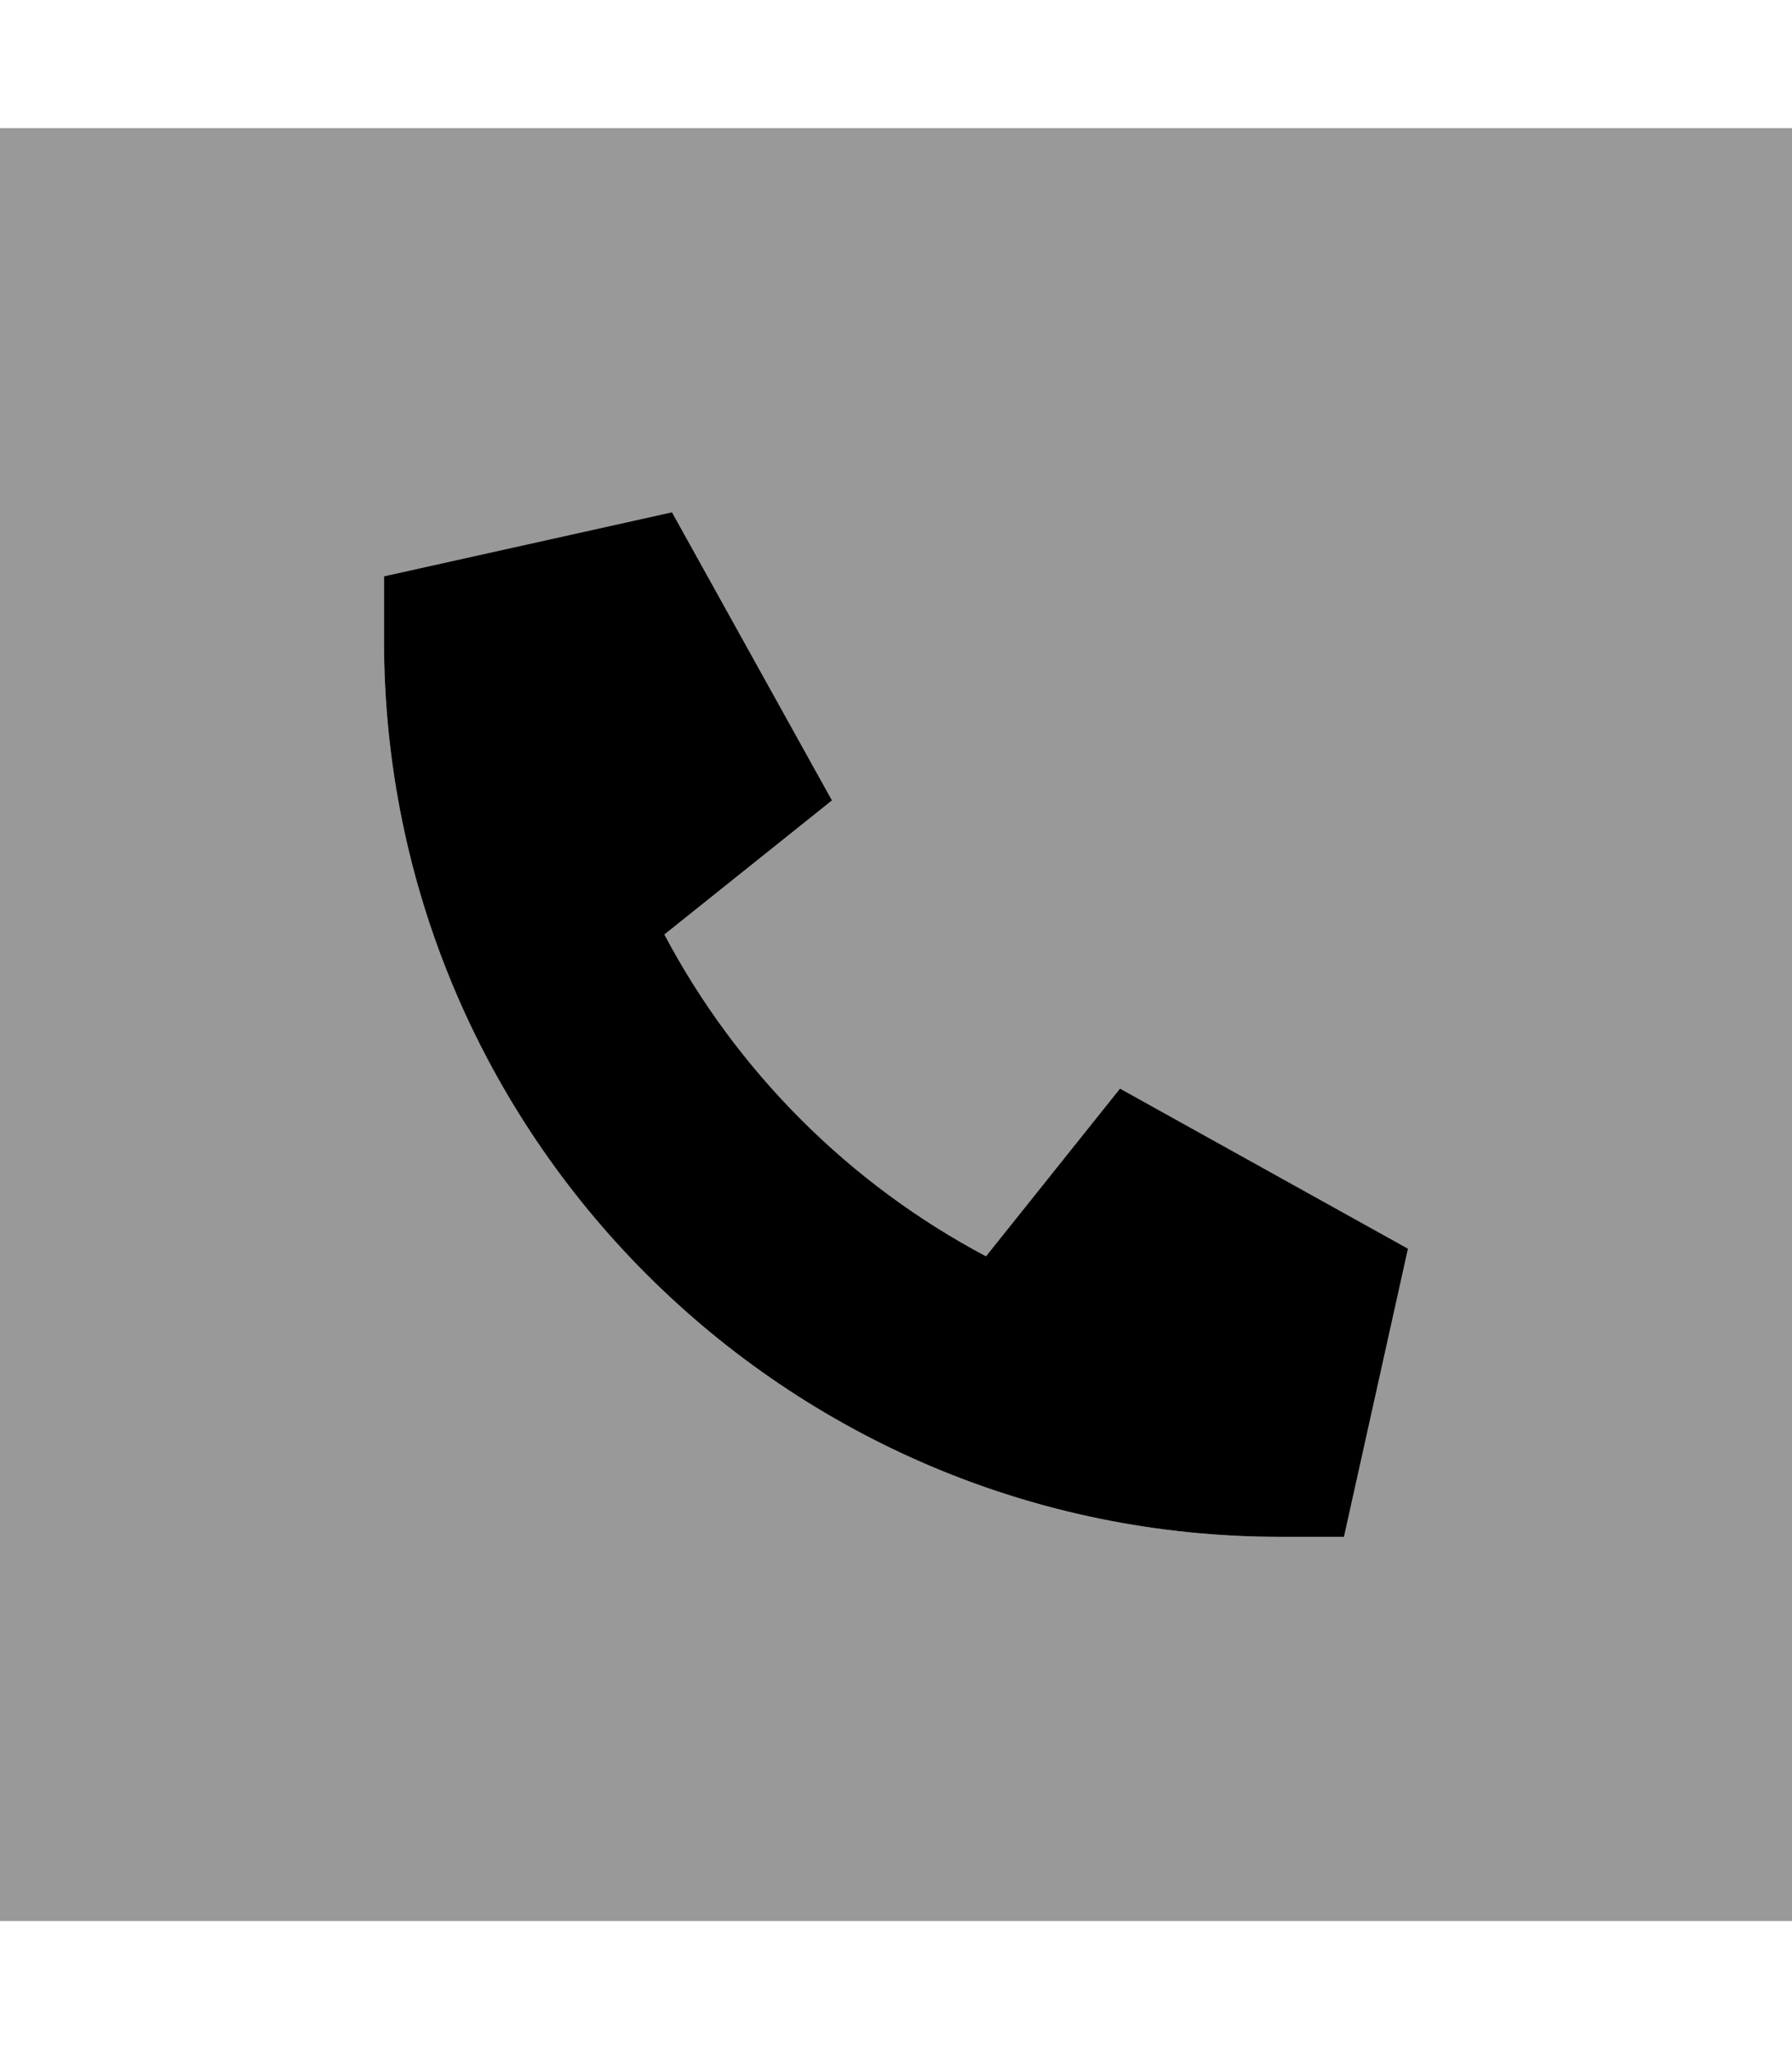
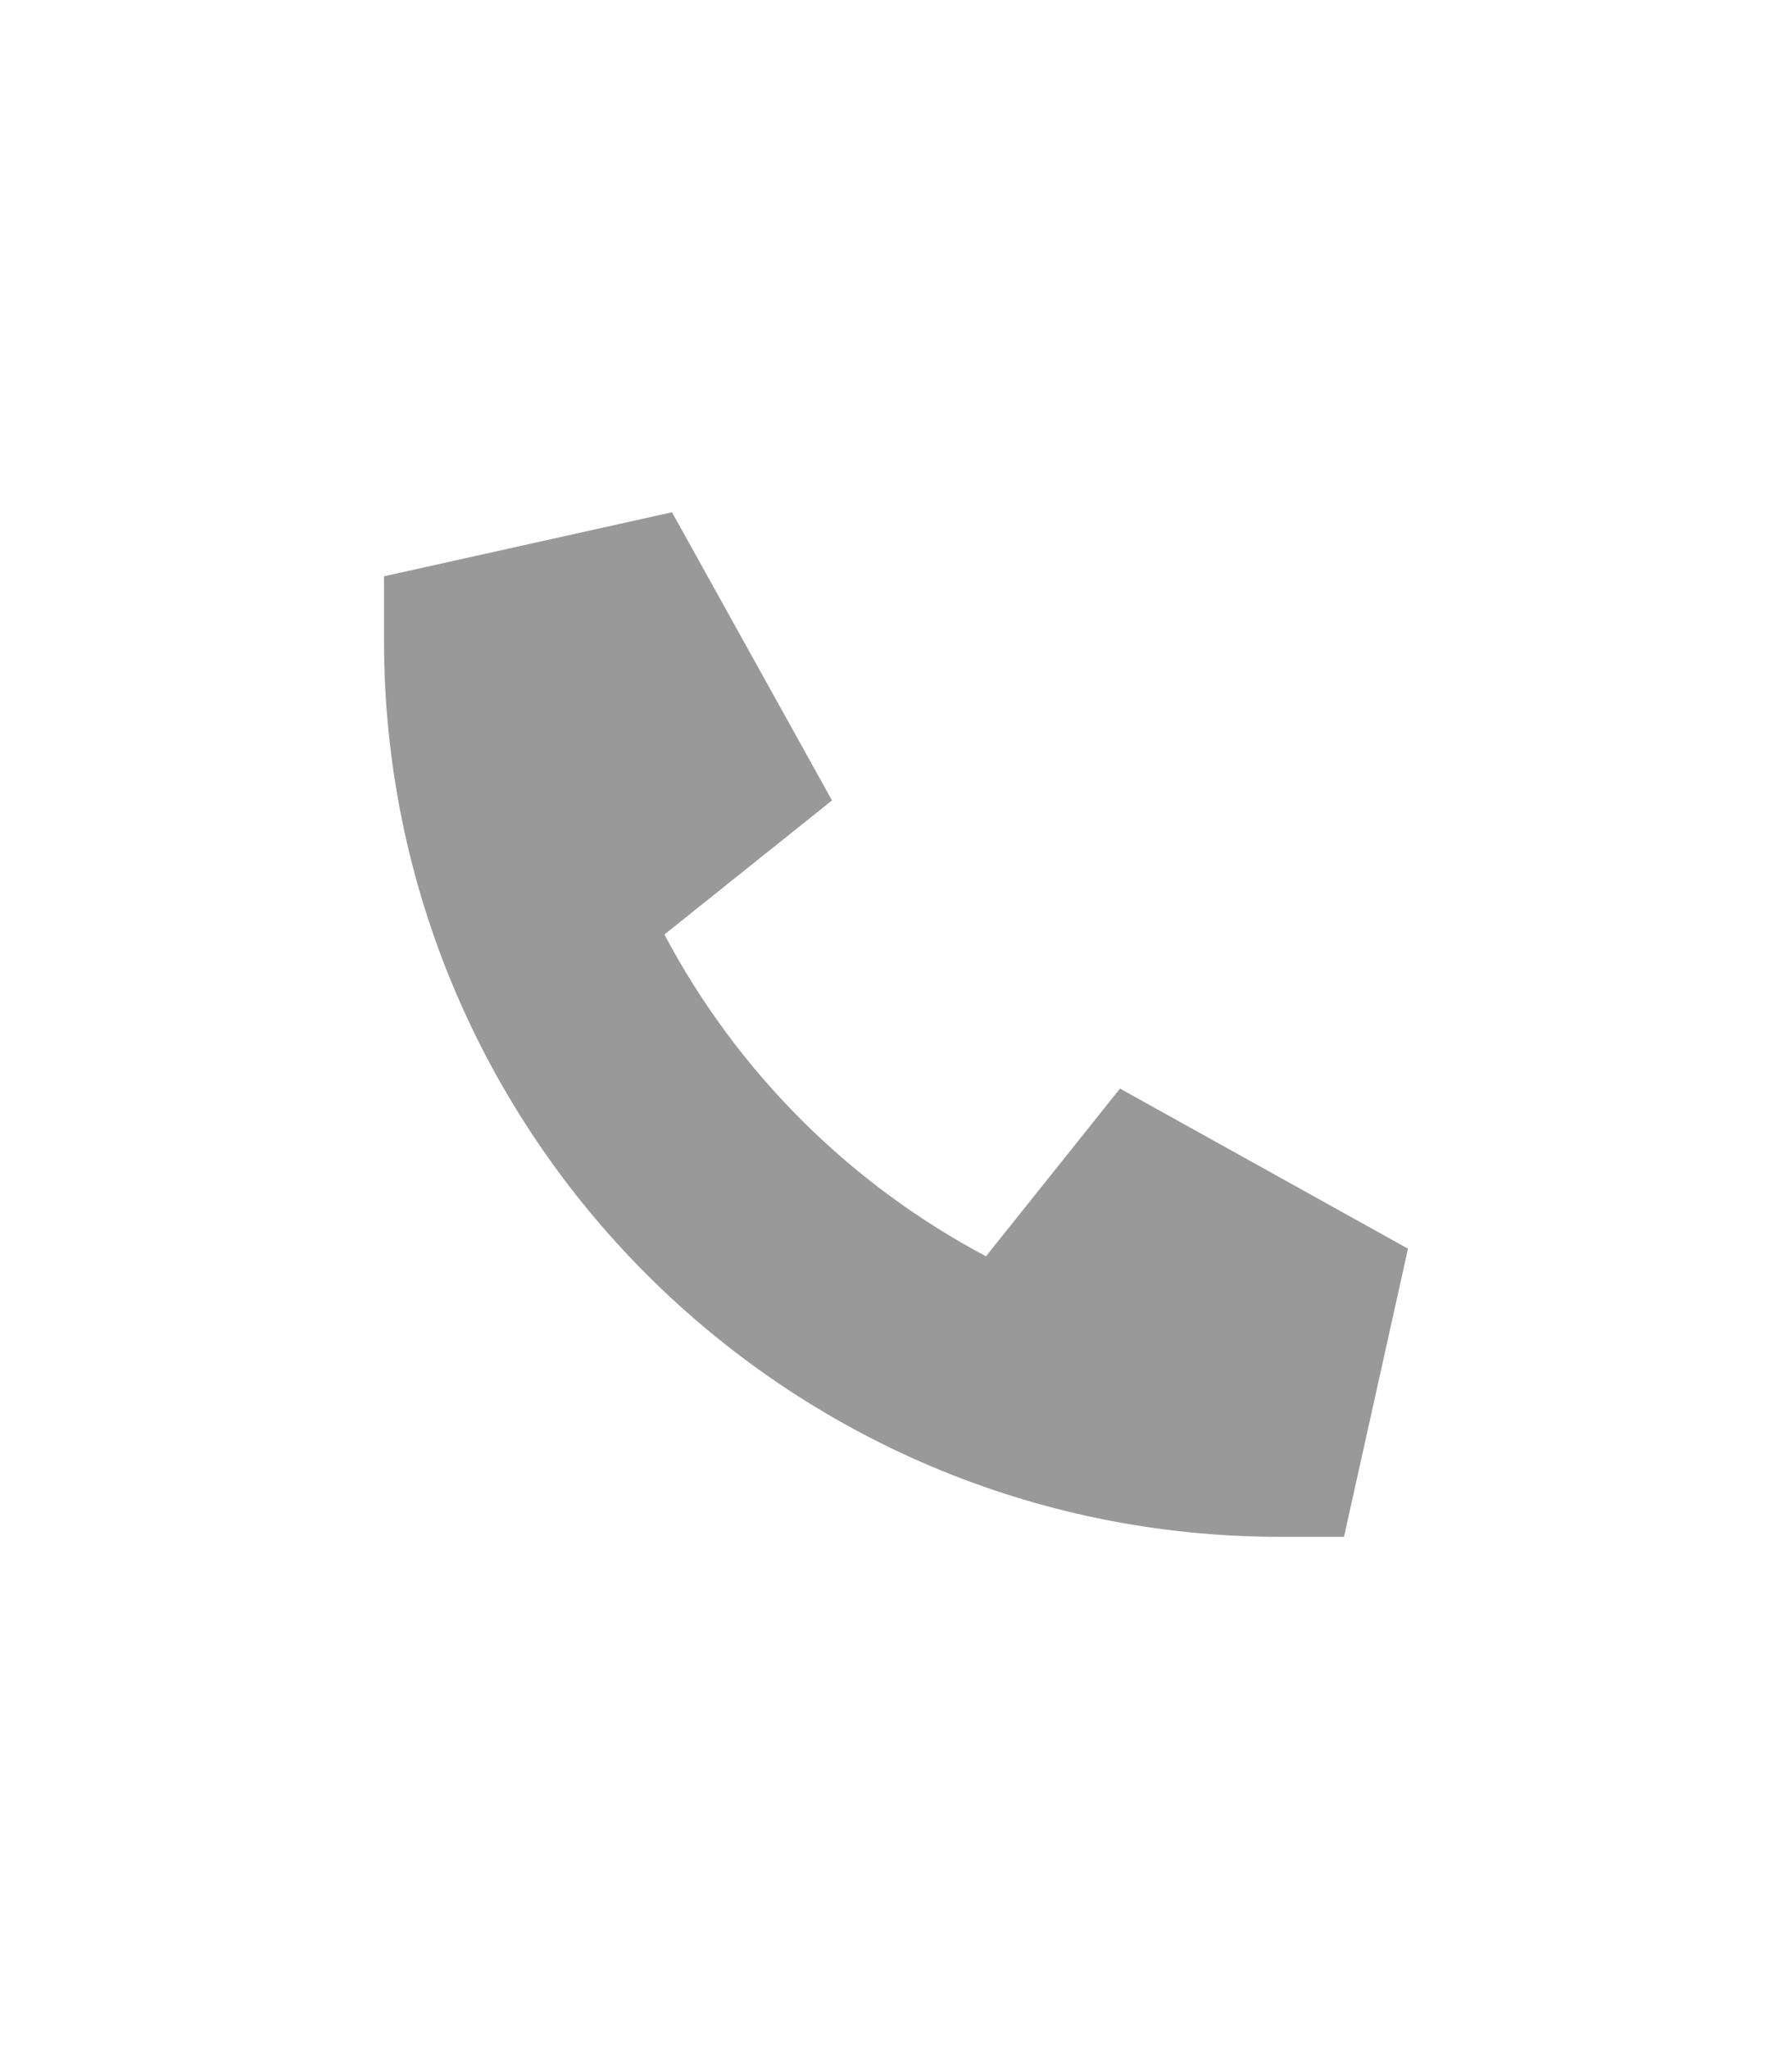
<svg xmlns="http://www.w3.org/2000/svg" viewBox="0 0 448 512">
  <defs>
    <style>.fa-secondary{opacity:.4}</style>
  </defs>
-   <path class="fa-secondary" d="M0 32L0 480l448 0 0-448L0 32zM96 144l72-16c13.3 24 26.7 48 40 72l-41.9 33.5c18.1 34.2 46.2 62.3 80.4 80.4L280 272c24 13.3 48 26.7 72 40l-16 72-16 0C196.3 384 96 283.7 96 160c0-5.3 0-10.7 0-16z" />
-   <path class="fa-primary" d="M96 144l72-16 40 72-41.9 33.5c18.1 34.2 46.2 62.3 80.4 80.4L280 272l72 40-16 72H320C196.3 384 96 283.7 96 160l0-16z" />
+   <path class="fa-secondary" d="M0 32L0 480L0 32zM96 144l72-16c13.3 24 26.7 48 40 72l-41.9 33.5c18.1 34.2 46.2 62.3 80.4 80.4L280 272c24 13.3 48 26.7 72 40l-16 72-16 0C196.3 384 96 283.7 96 160c0-5.3 0-10.7 0-16z" />
</svg>